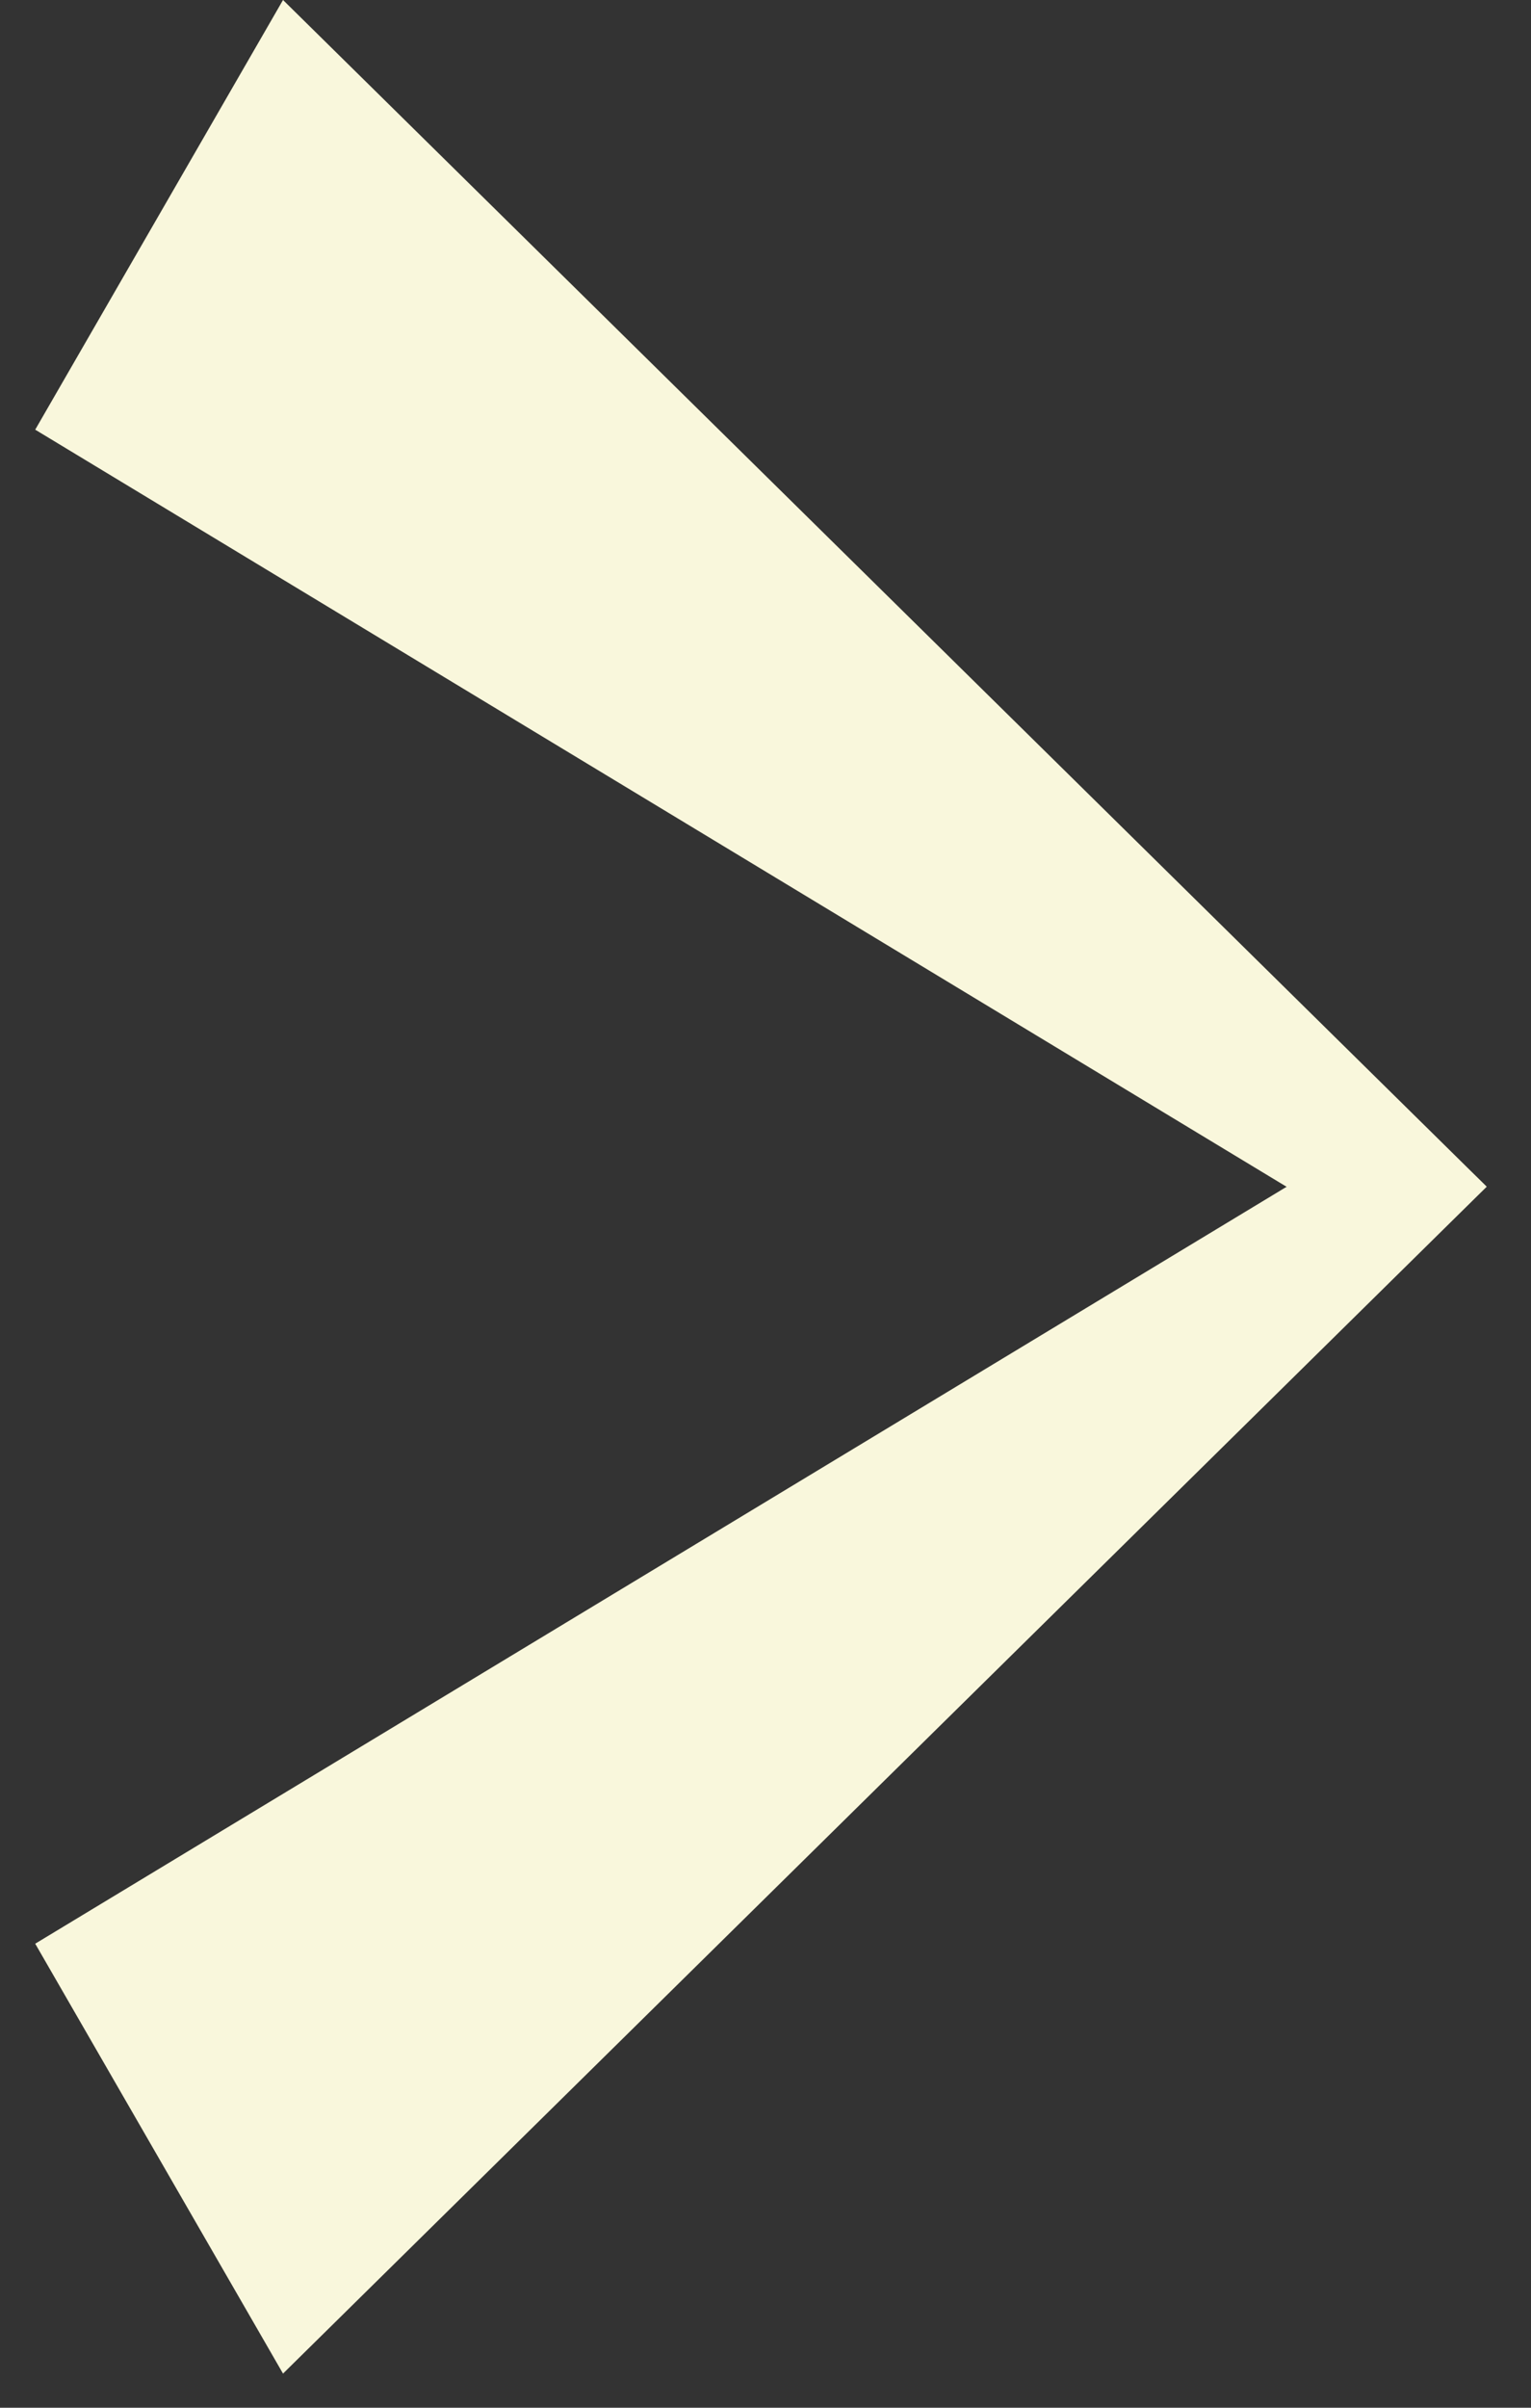
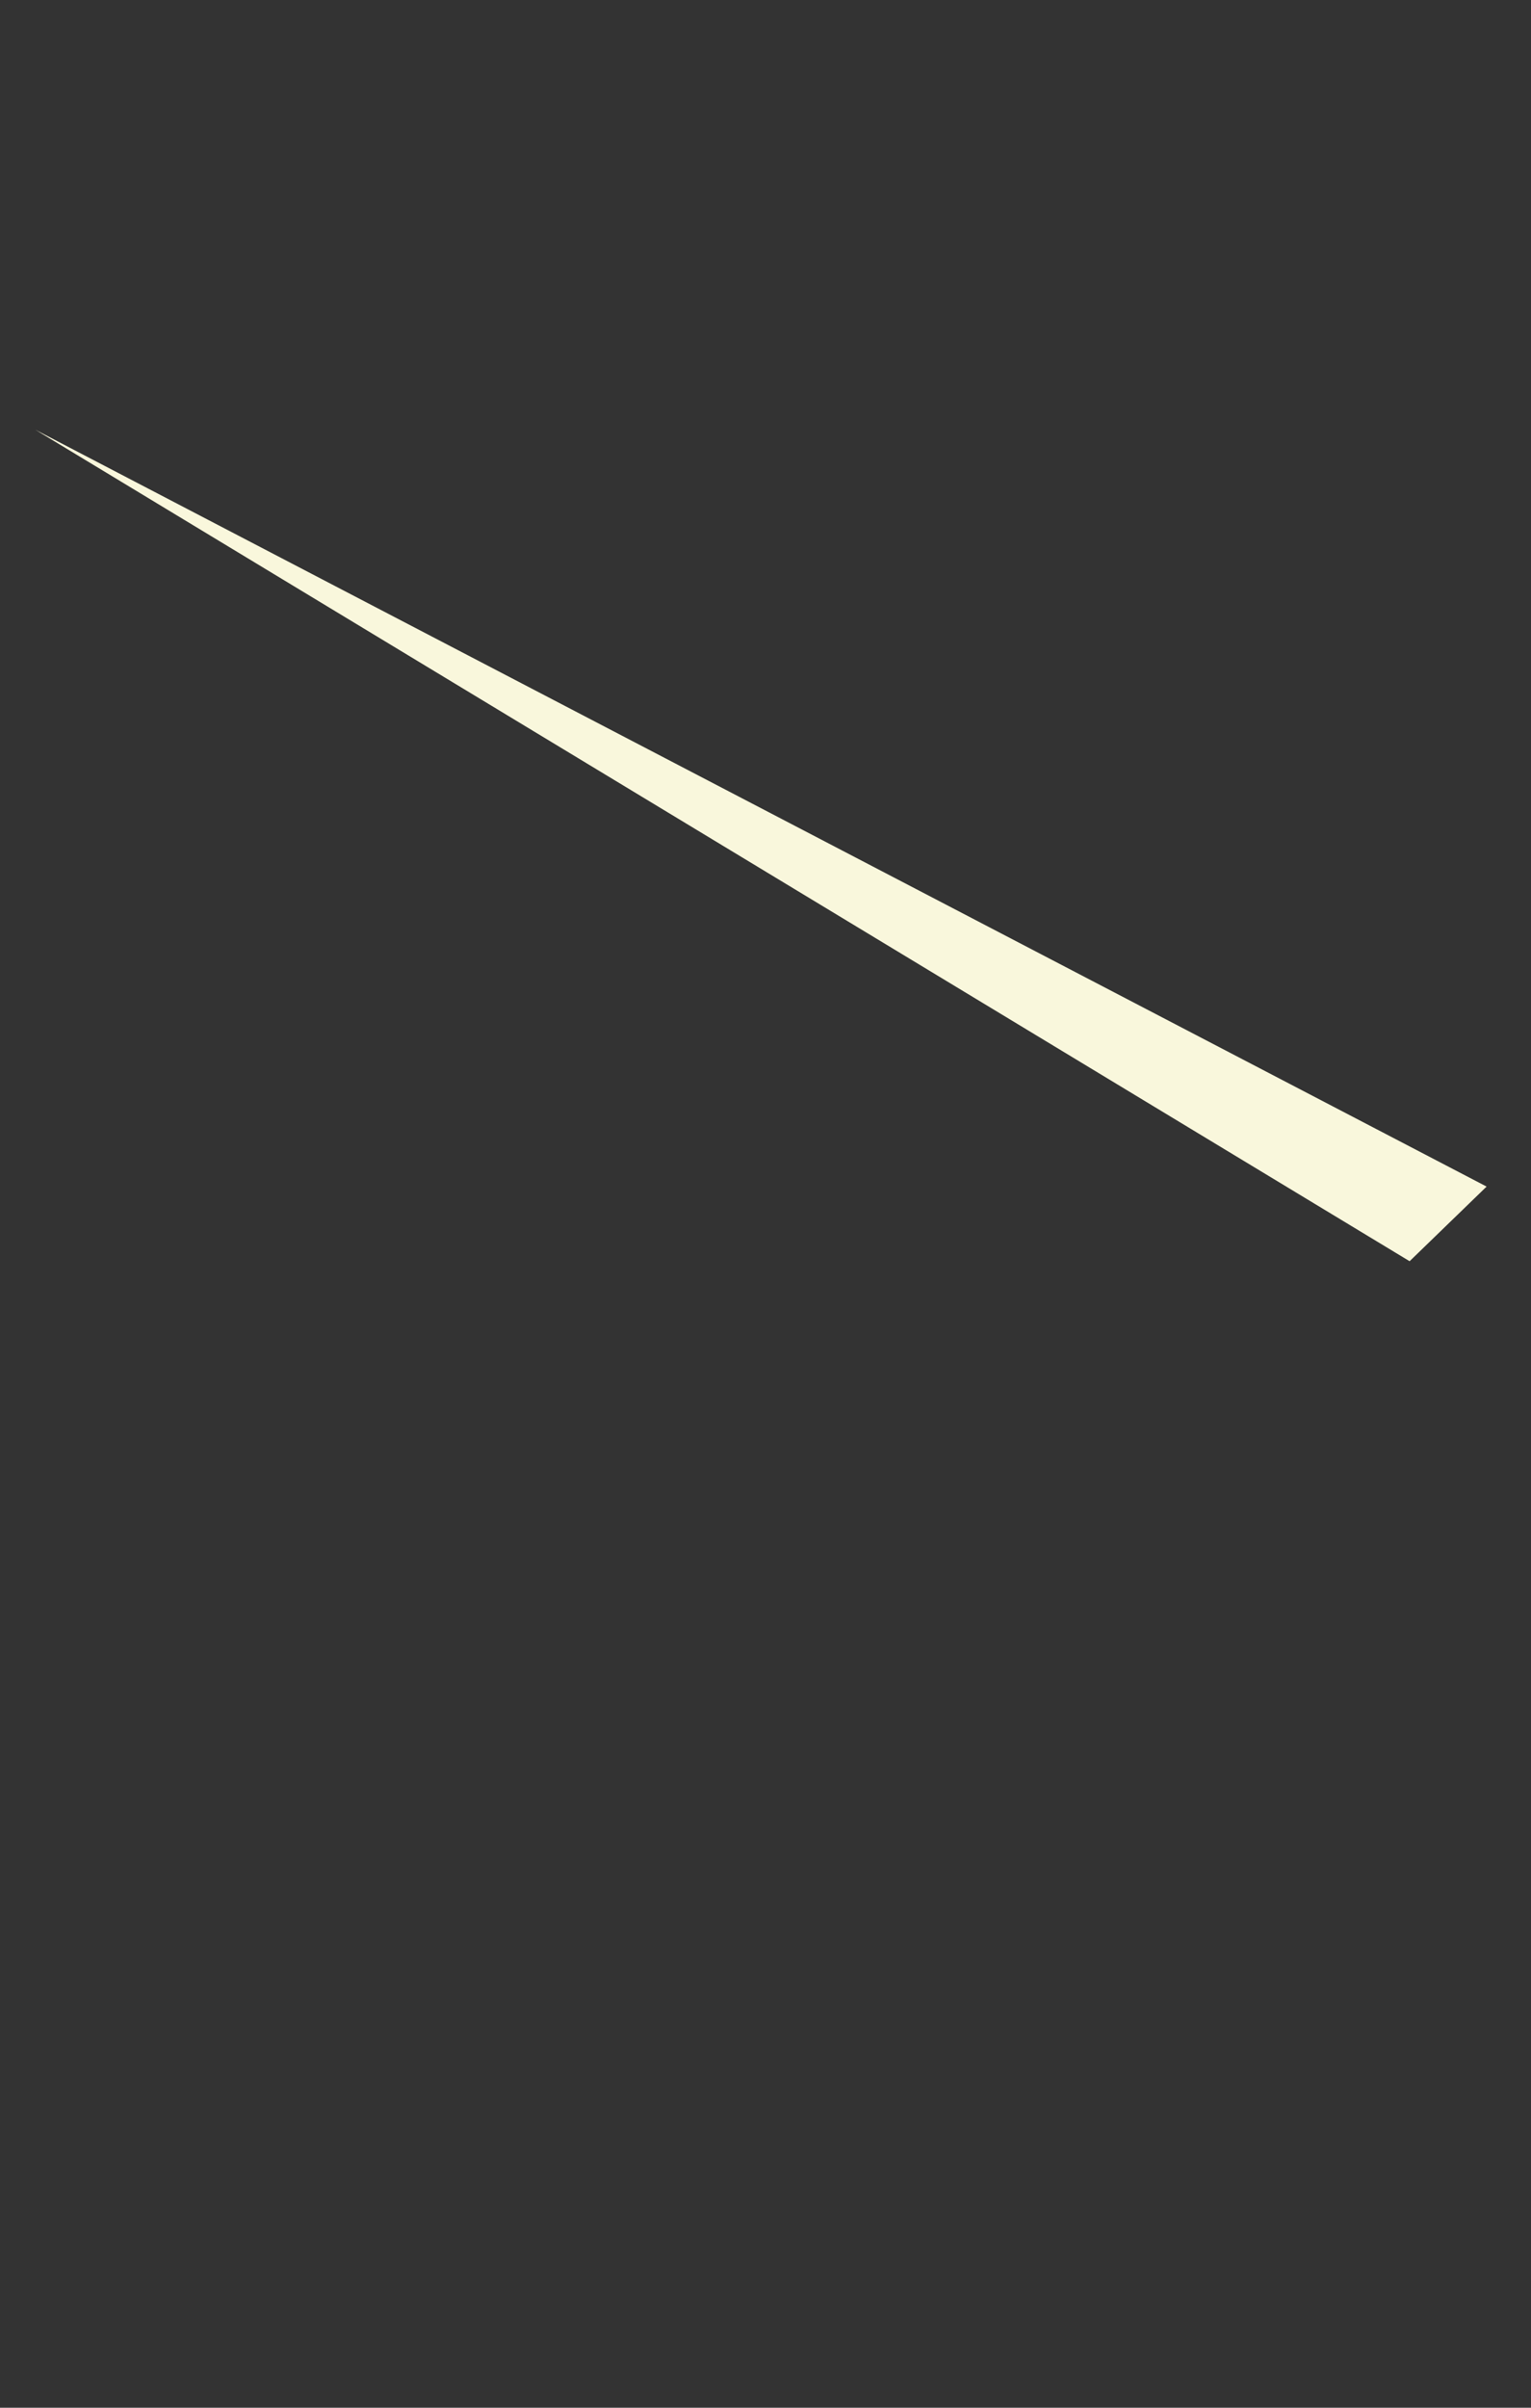
<svg xmlns="http://www.w3.org/2000/svg" width="7" height="11" viewBox="0 0 7 11" fill="none">
  <rect x="0" y="0" width="7" height="11" fill="#333333" stroke="none" />
-   <path d="M0.161 8.88L1.294 10.844L6.797 5.422L6.445 5.082L0.161 8.88Z" fill="#F9F7DC" />
-   <path d="M0.161 1.963L1.294 -2.40535e-07L6.797 5.421L6.445 5.762L0.161 1.963Z" fill="#F9F7DC" />
+   <path d="M0.161 1.963L6.797 5.421L6.445 5.762L0.161 1.963Z" fill="#F9F7DC" />
</svg>